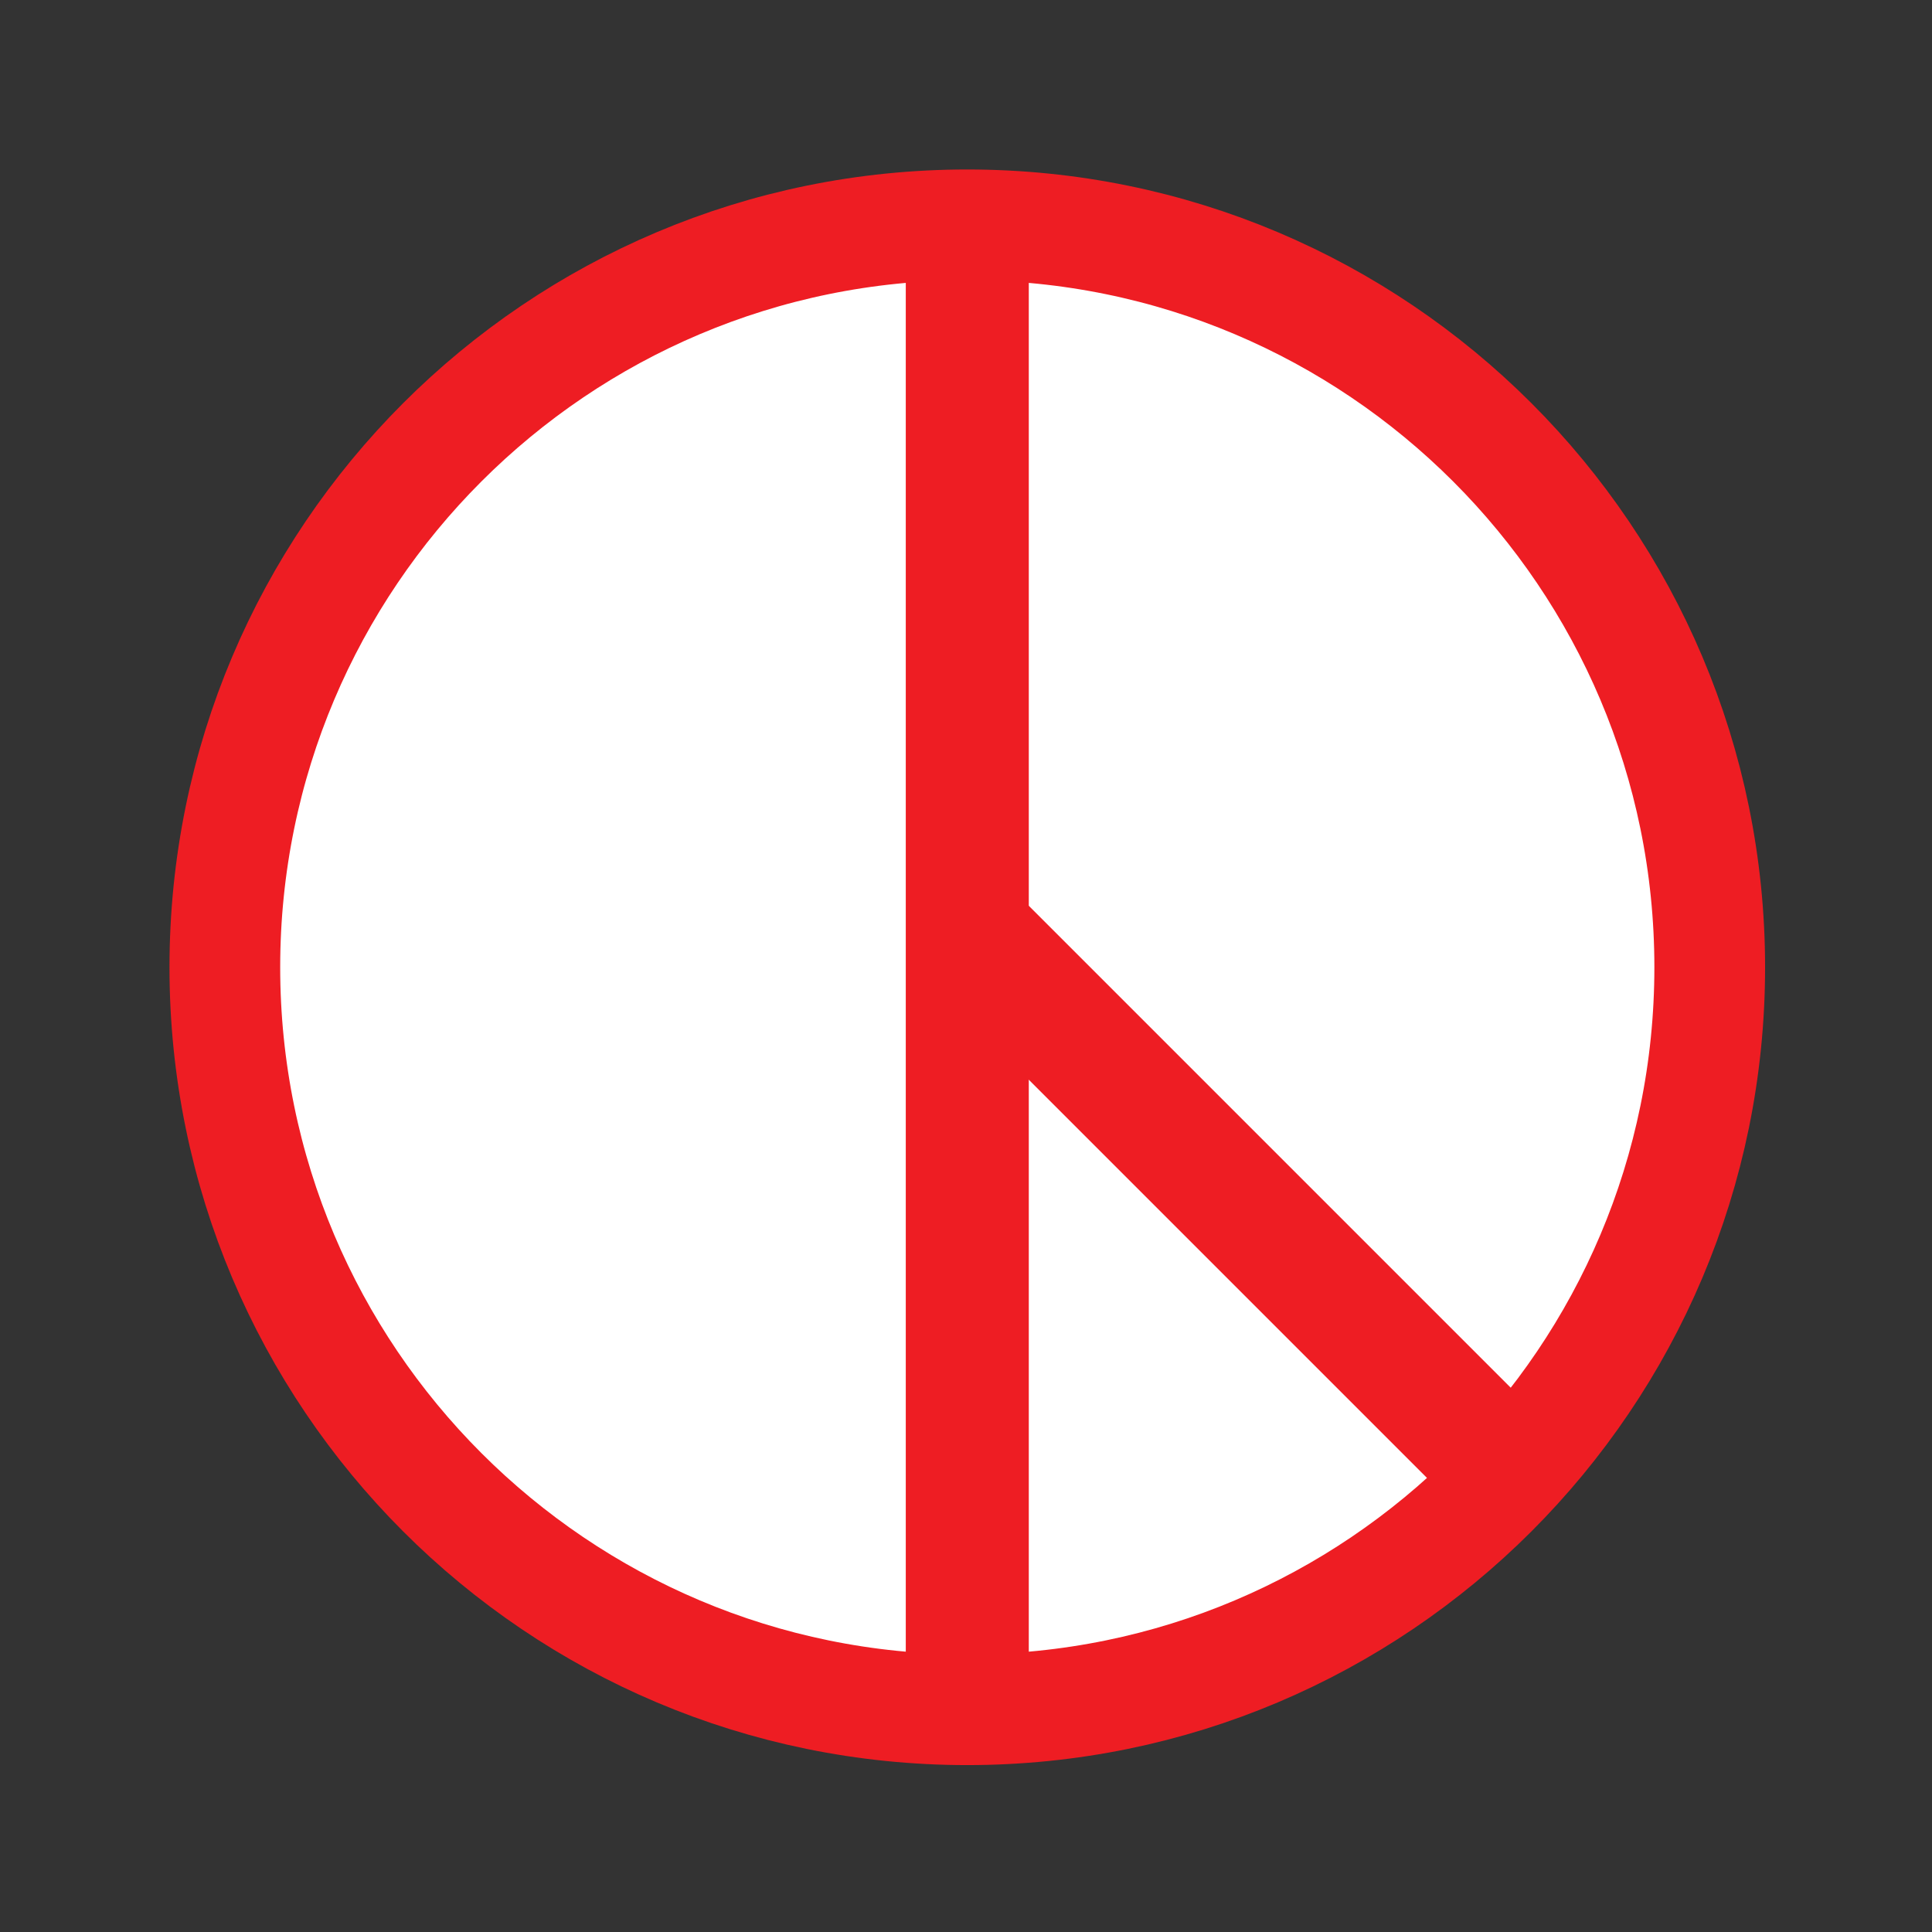
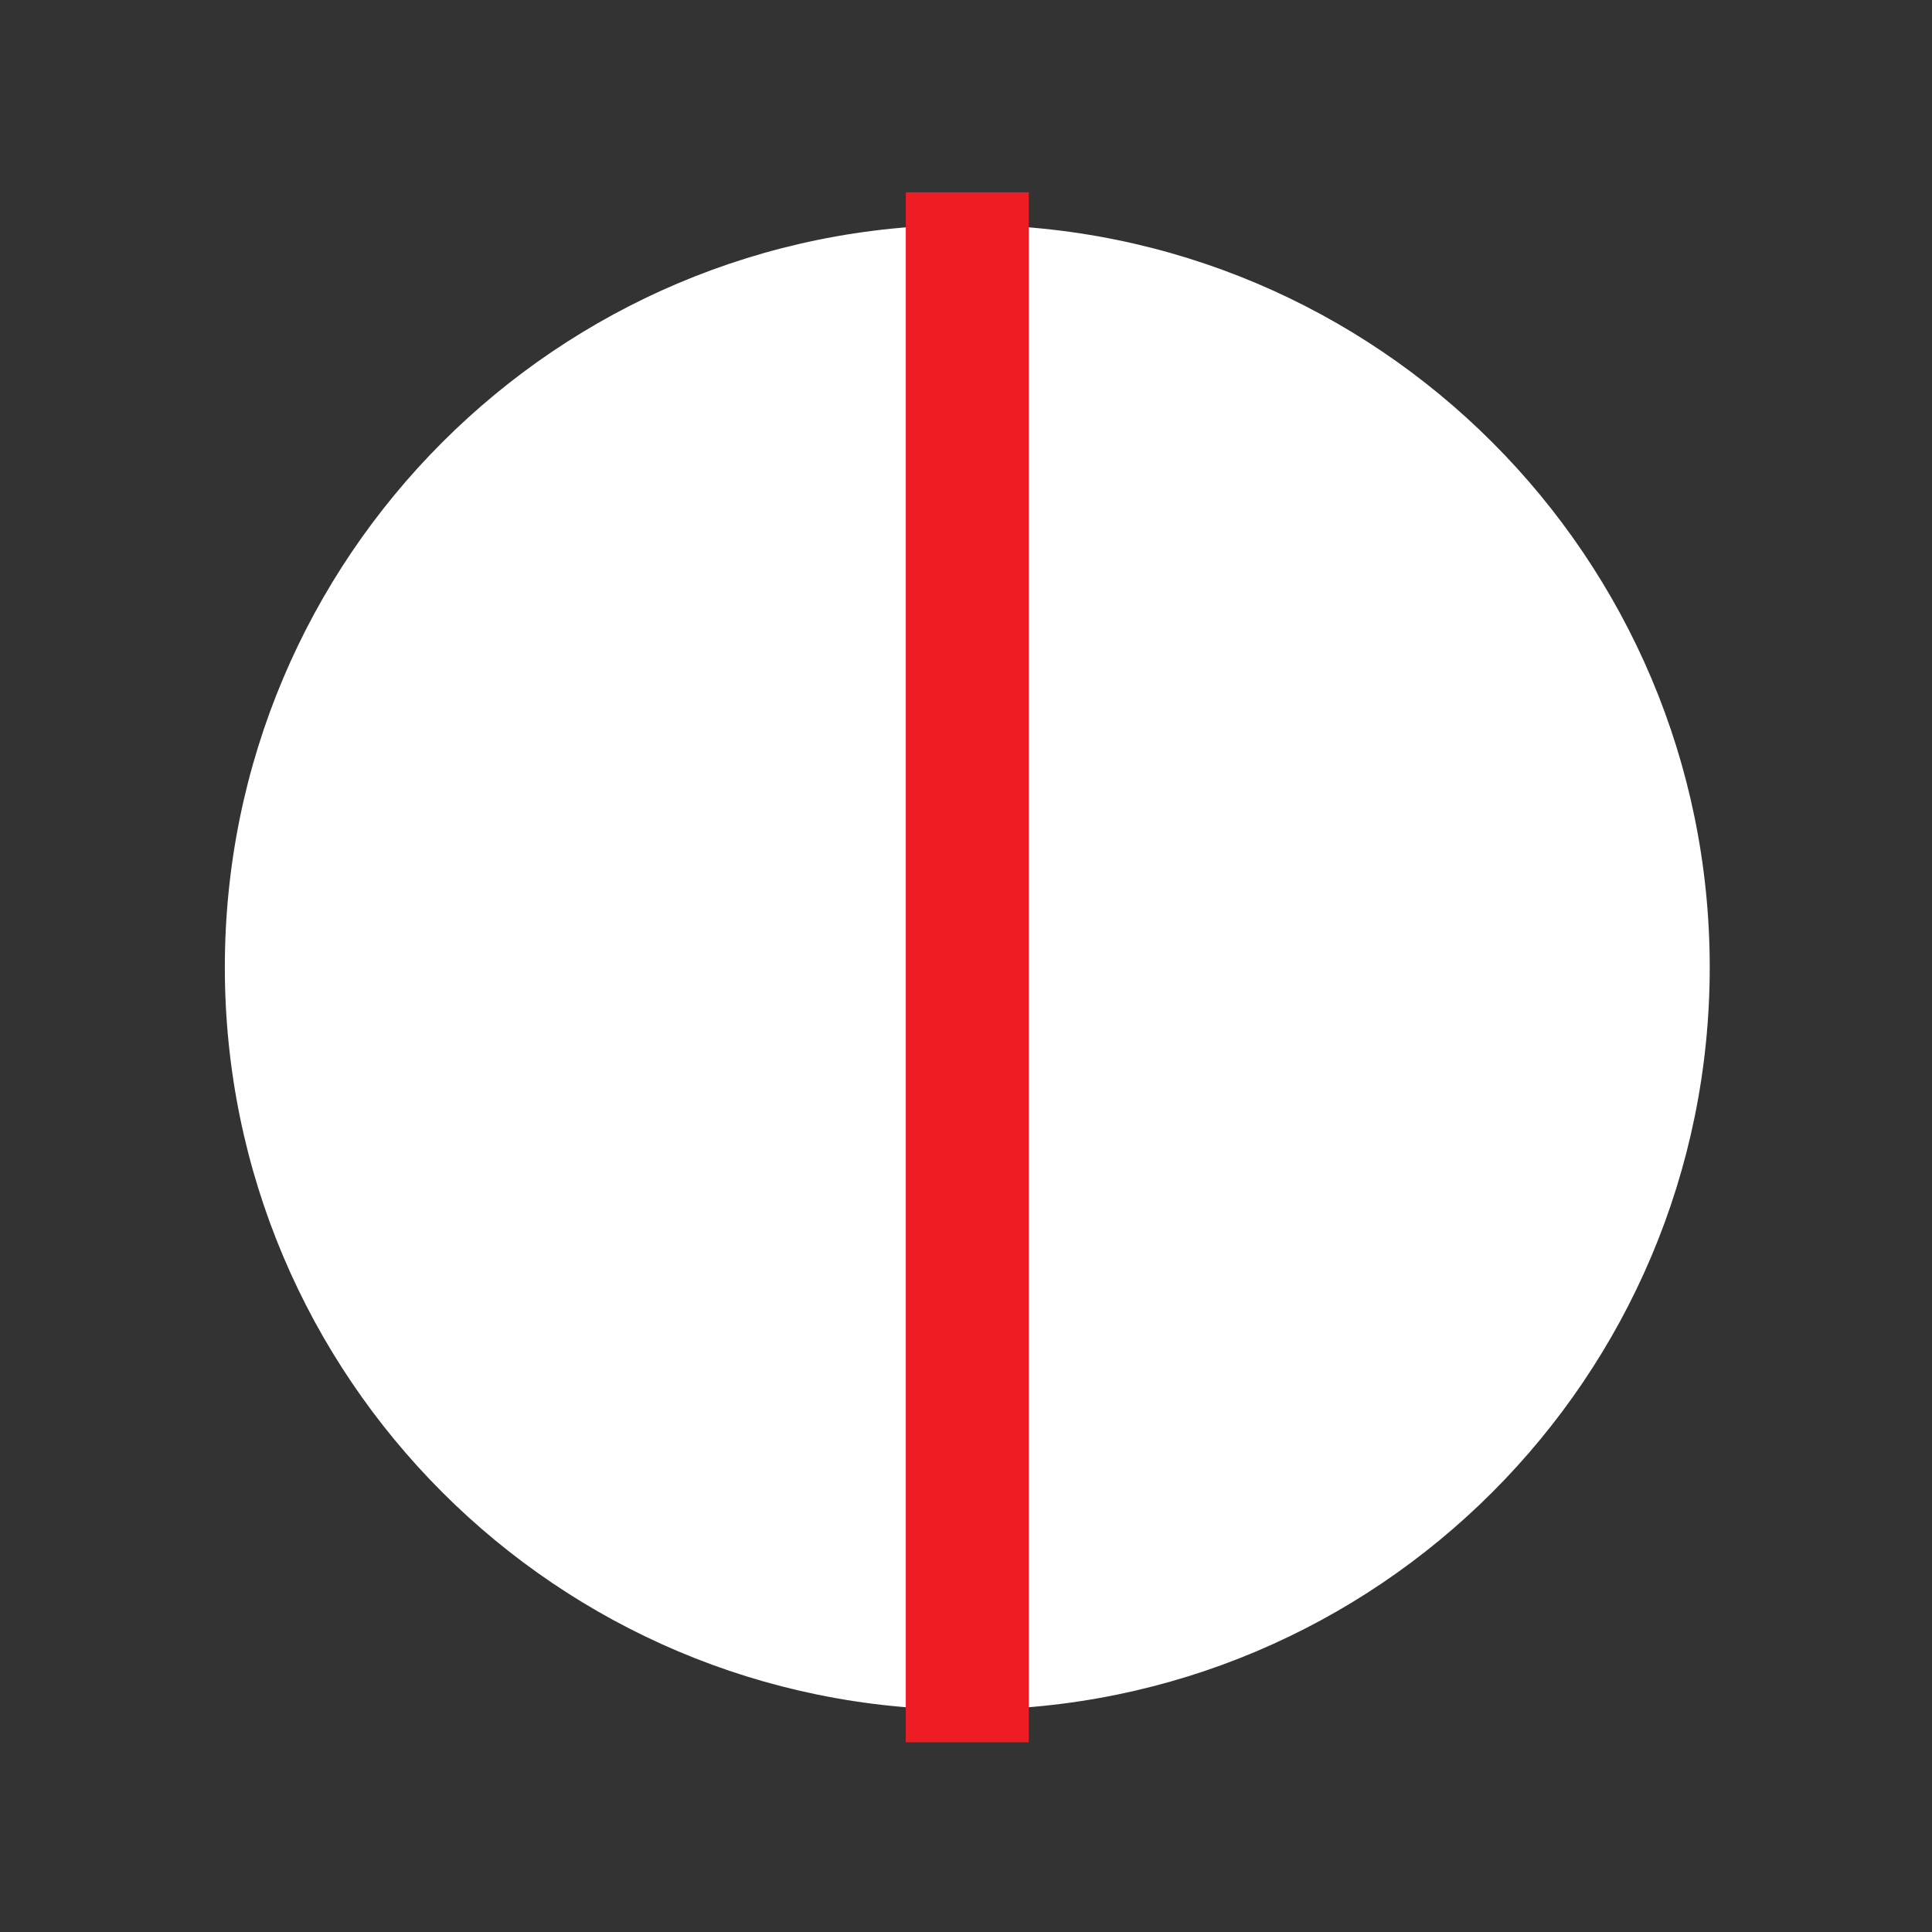
<svg xmlns="http://www.w3.org/2000/svg" width="41.621mm" height="41.622mm" viewBox="0 0 41.621 41.622">
  <rect x="0" y="0" width="41.621" height="41.622" fill="#333333" stroke="none" />
  <g transform="matrix(.265 0 0 .265 3.657 3.657)">
    <switch stroke-width="34.596">
      <g>
        <path fill="#fff" stroke="#fff" stroke-width="36.596;" d="M64.835 4.478c33.334 0 60.356 27.023 60.356 60.357s-27.022 60.357-60.356 60.357S4.478 98.169 4.478 64.835c0-33.335 27.023-60.357 60.357-60.357Z" />
      </g>
    </switch>
    <switch>
      <g>
-         <path fill="none" stroke="#ee1d23" stroke-width="9" d="M64.835 4.478c33.334 0 60.356 27.023 60.356 60.357s-27.022 60.357-60.356 60.357S4.478 98.169 4.478 64.835c0-33.335 27.023-60.357 60.357-60.357z" />
        <path fill="#ee1d23" d="M69.835 127.835h-10v-126h10z" />
-         <path fill="#ee1d23" d="m107.312 111.454 7.071-7.071-44.548-44.548-7.071 7.071z" />
      </g>
    </switch>
  </g>
</svg>